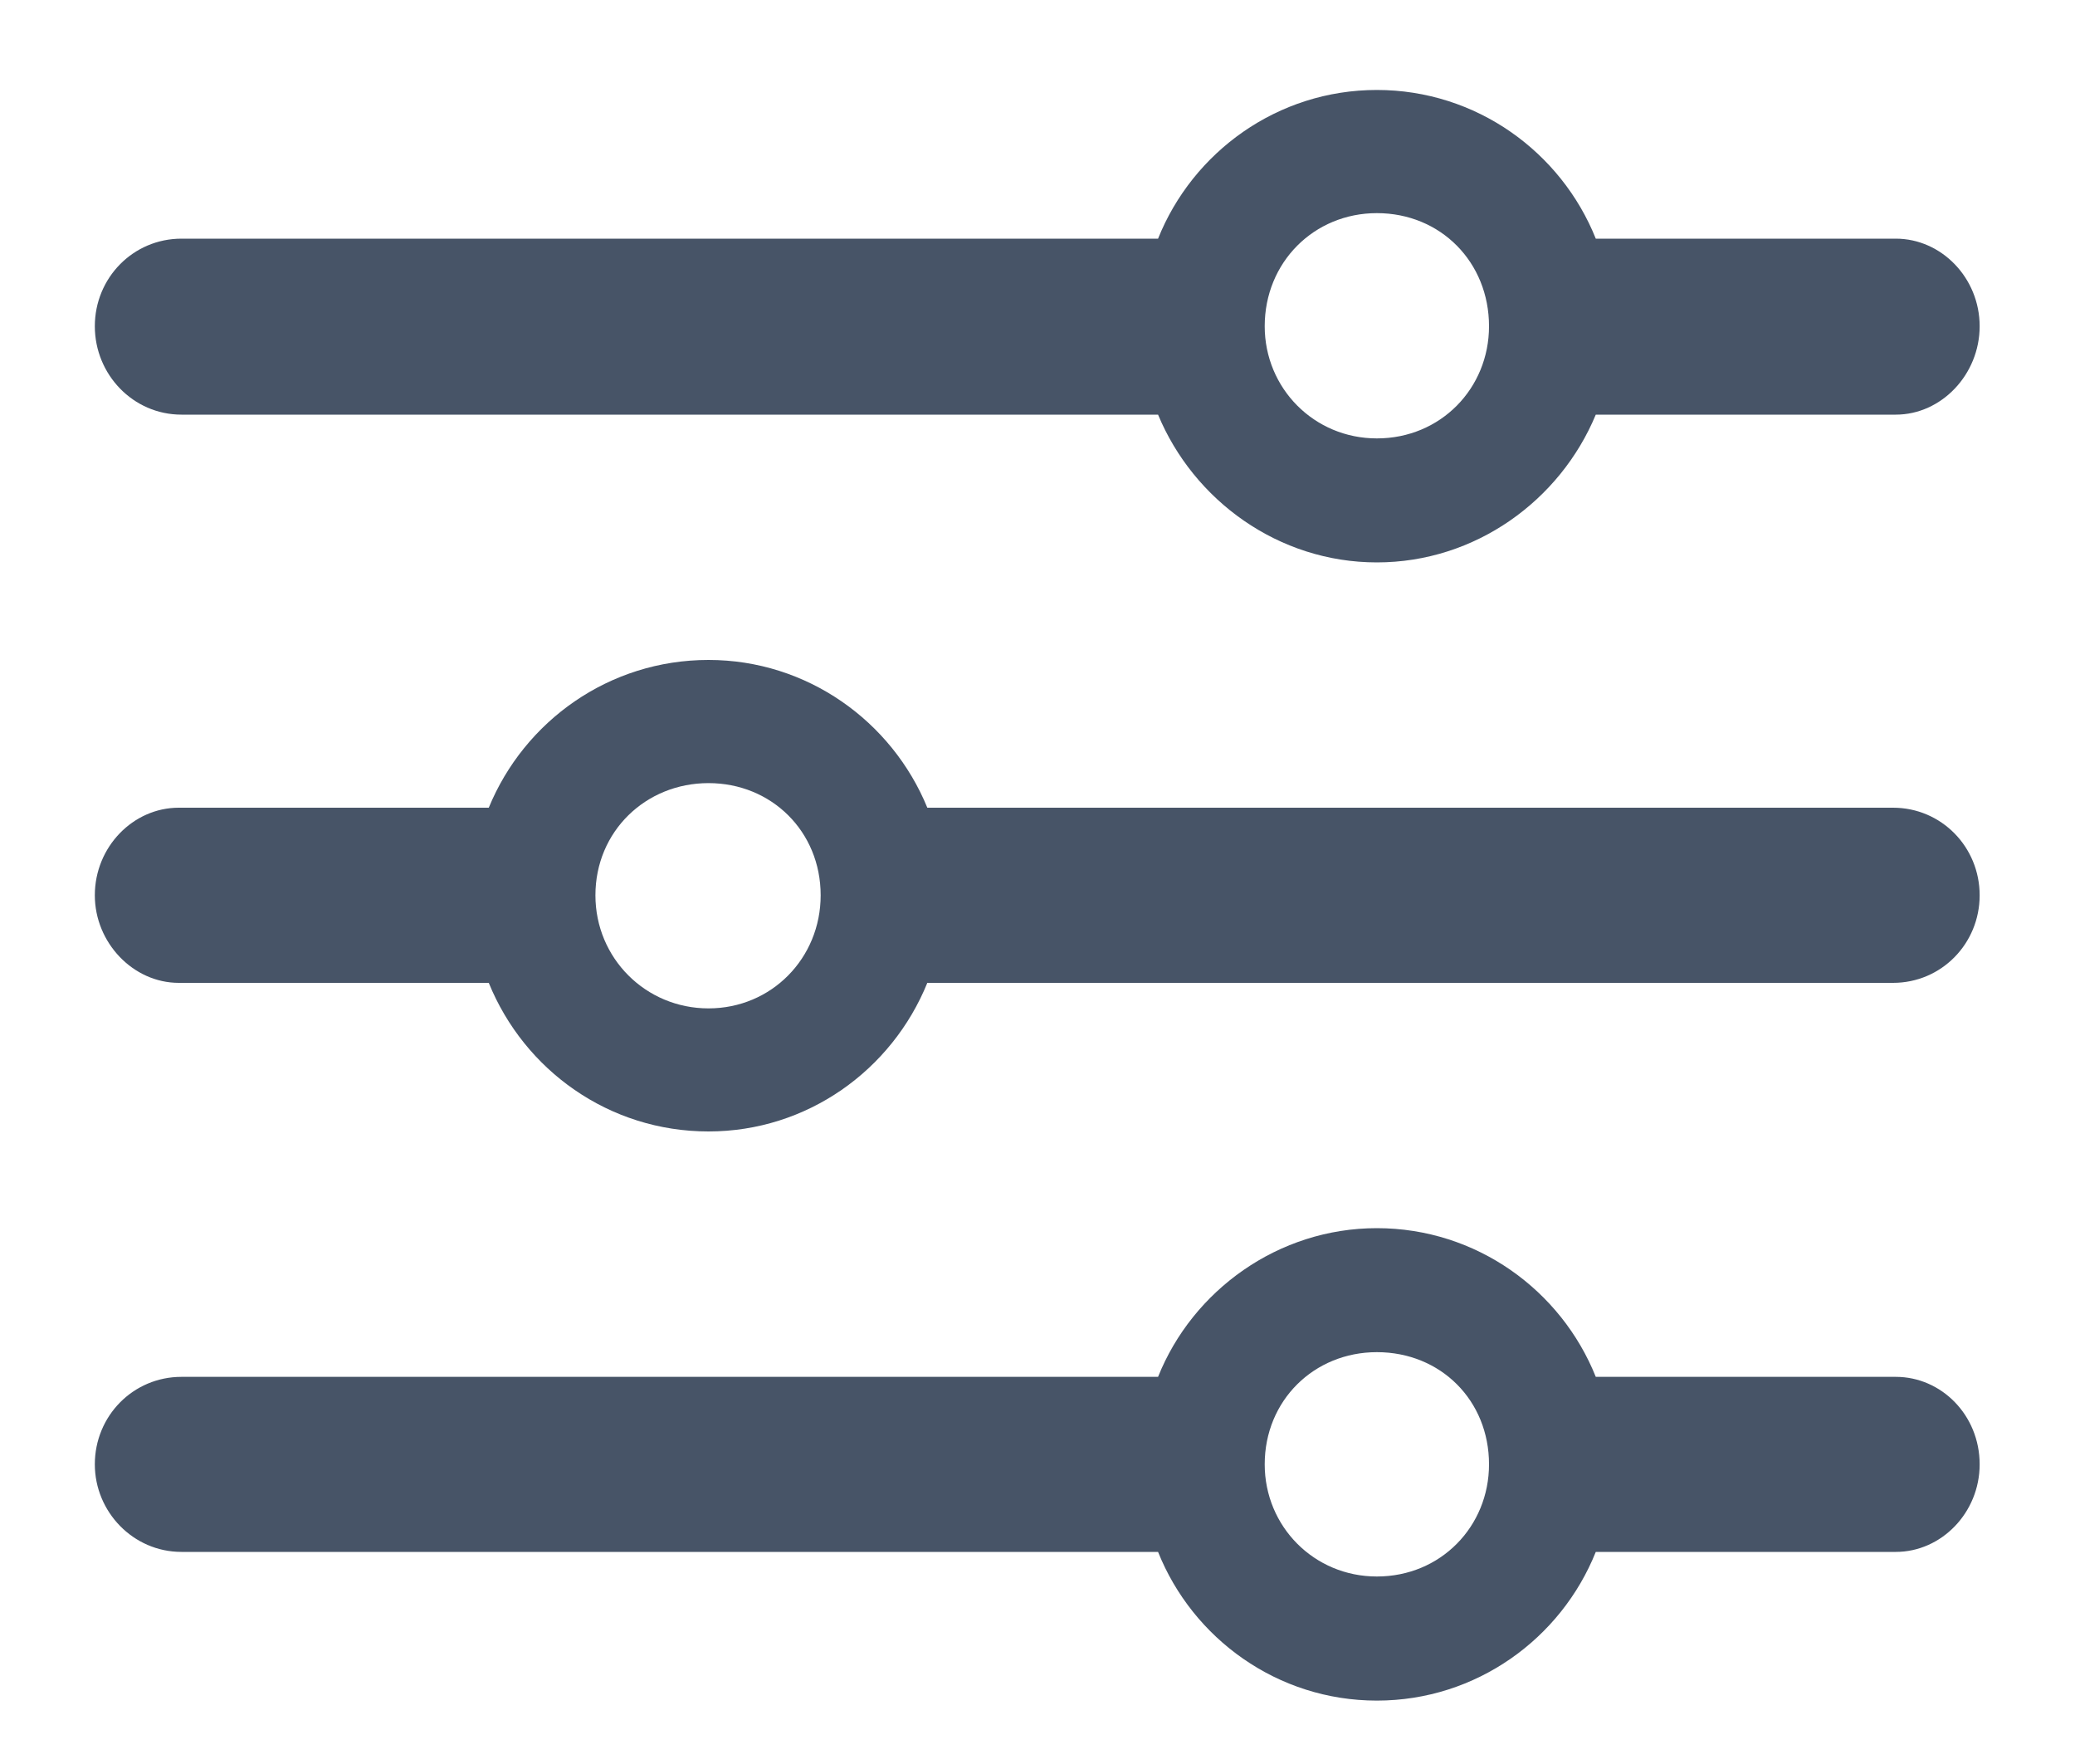
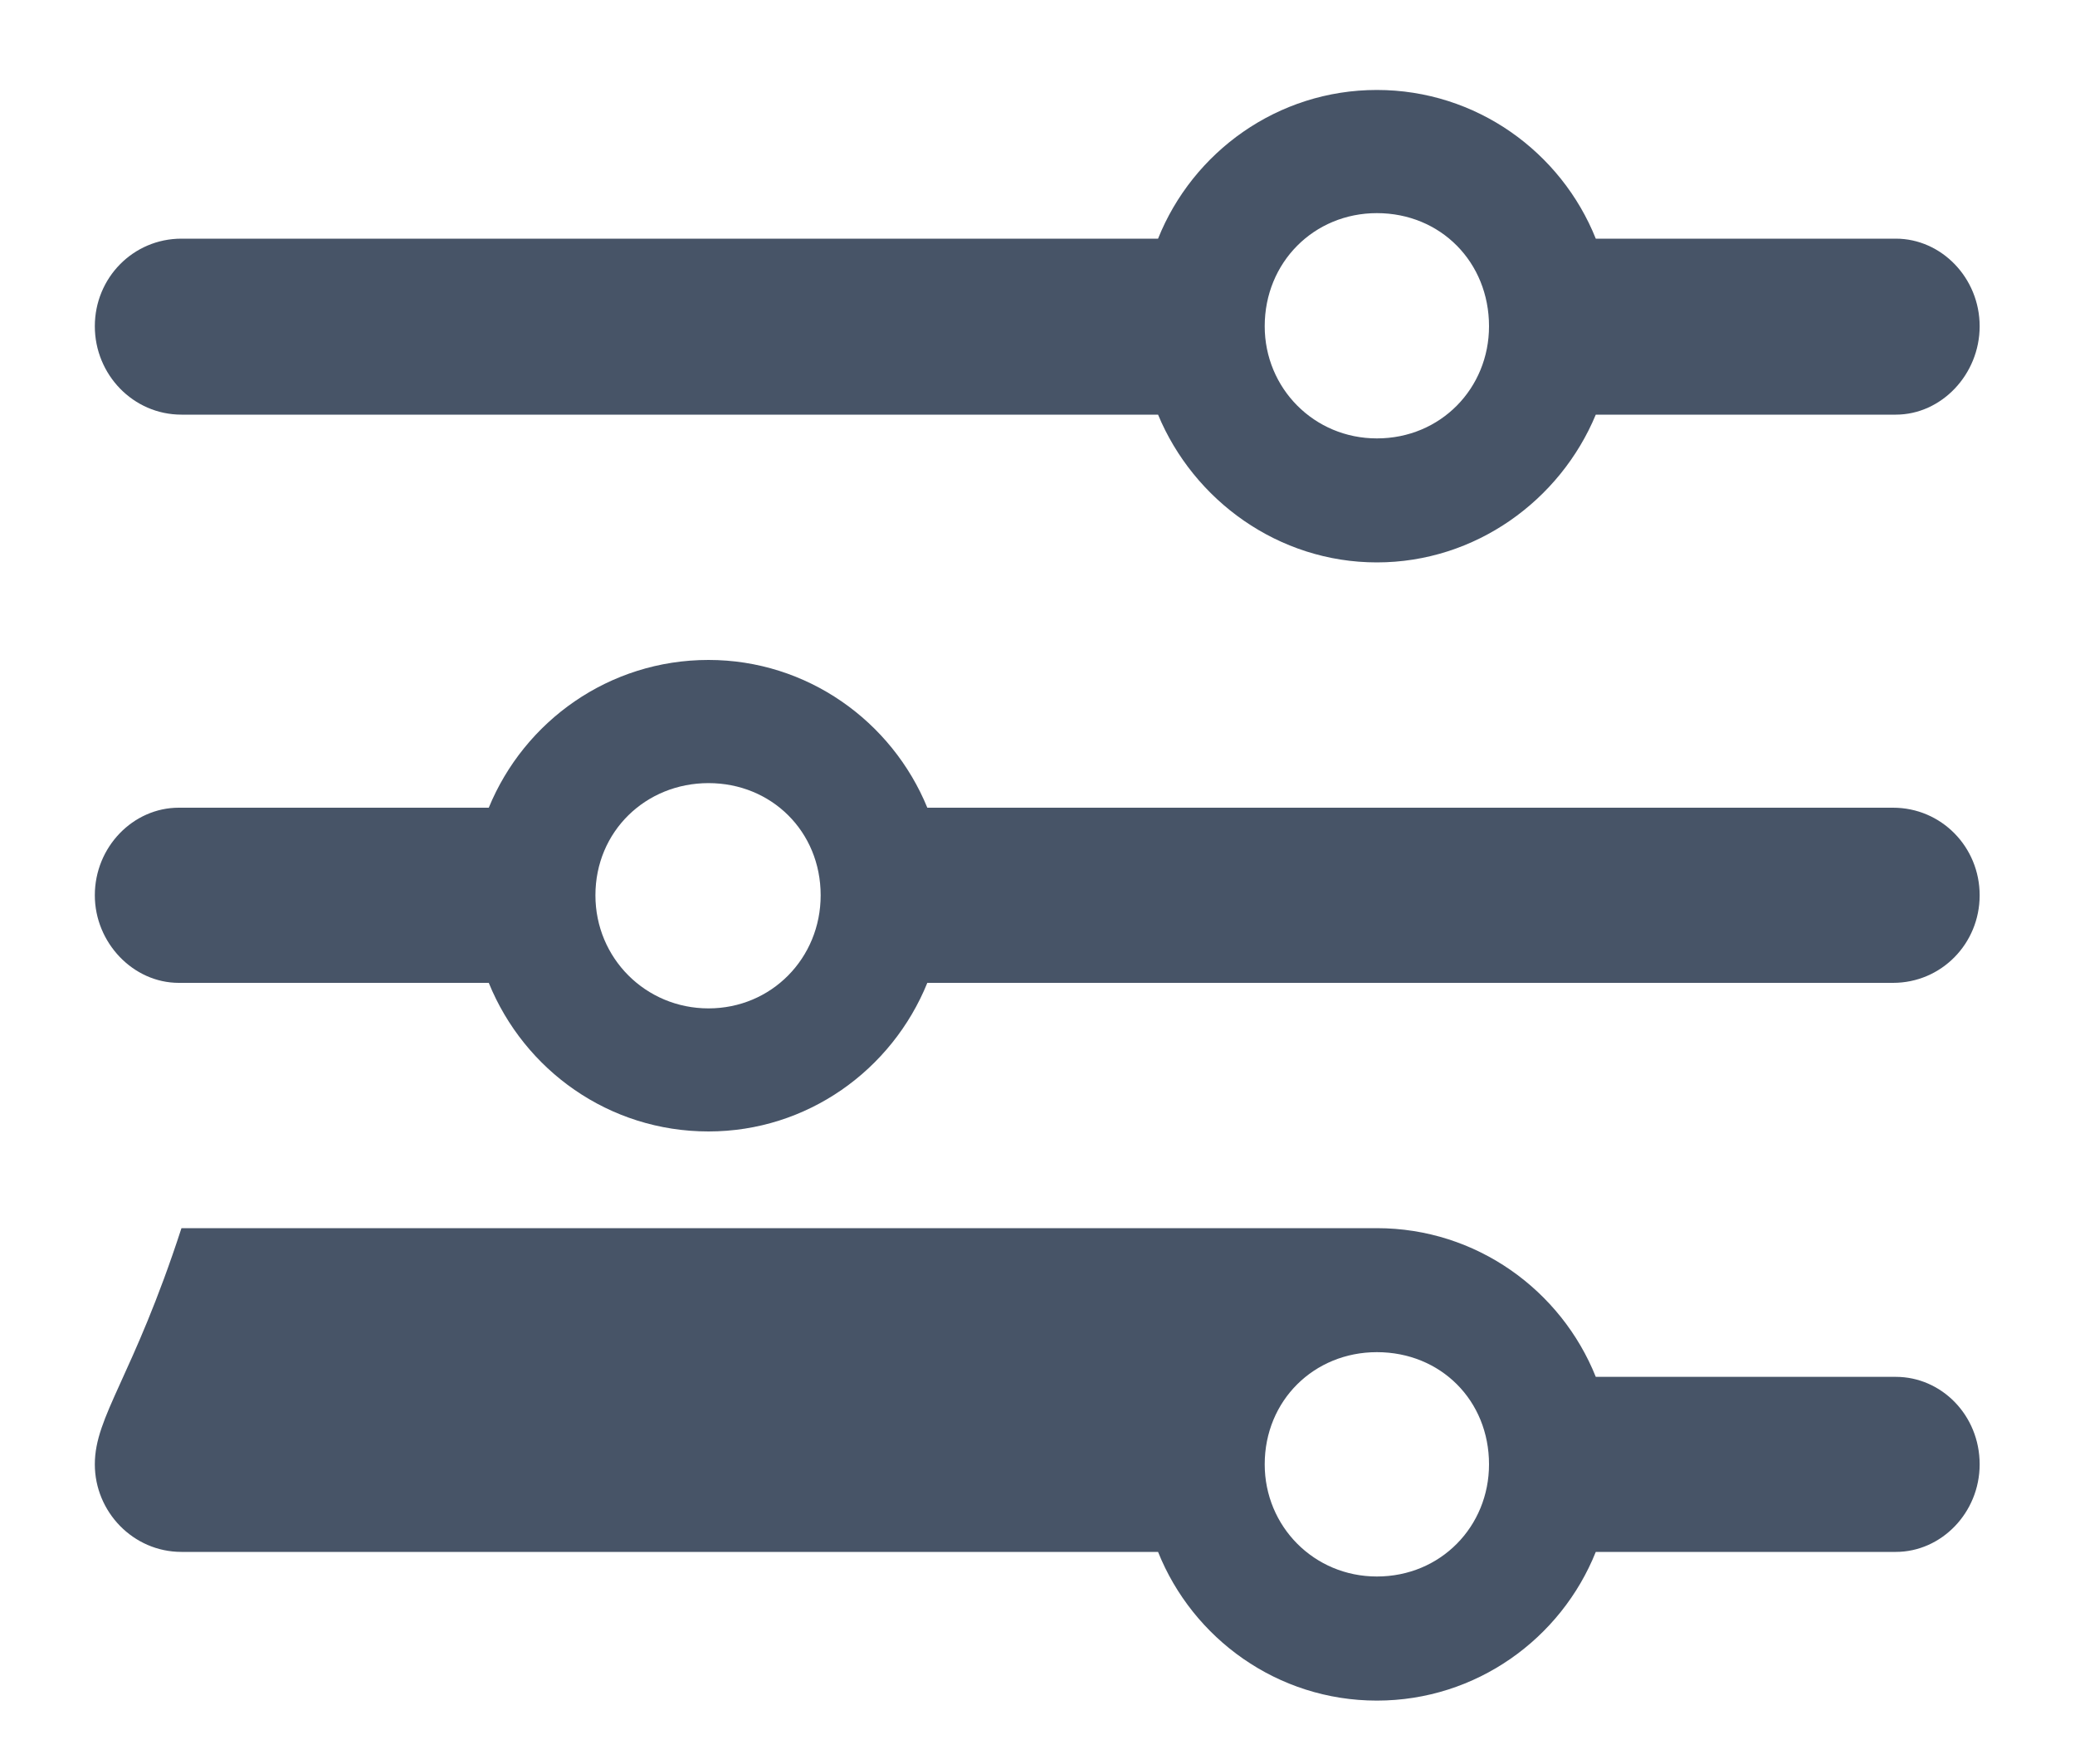
<svg xmlns="http://www.w3.org/2000/svg" width="20" height="17" viewBox="0 0 20 17" fill="none">
-   <path d="M13.271 5.42C14.221 5.42 15.038 4.822 15.381 3.996H18.273C18.712 3.996 19.081 3.609 19.081 3.144C19.081 2.678 18.712 2.3 18.273 2.3H15.381C15.047 1.465 14.229 0.867 13.271 0.867C12.313 0.867 11.496 1.465 11.162 2.3H1.749C1.283 2.3 0.914 2.678 0.914 3.144C0.914 3.609 1.283 3.996 1.749 3.996H11.162C11.505 4.822 12.322 5.42 13.271 5.42ZM13.271 4.225C12.665 4.225 12.19 3.741 12.19 3.144C12.19 2.528 12.665 2.054 13.271 2.054C13.887 2.054 14.352 2.528 14.352 3.144C14.352 3.741 13.887 4.225 13.271 4.225ZM1.723 7.784C1.283 7.784 0.914 8.162 0.914 8.628C0.914 9.085 1.283 9.472 1.723 9.472H4.711C5.054 10.315 5.871 10.904 6.829 10.904C7.778 10.904 8.596 10.315 8.938 9.472H18.246C18.712 9.472 19.081 9.094 19.081 8.628C19.081 8.162 18.712 7.784 18.246 7.784H8.938C8.596 6.949 7.778 6.36 6.829 6.36C5.871 6.36 5.054 6.949 4.711 7.784H1.723ZM6.829 9.718C6.223 9.718 5.739 9.234 5.739 8.628C5.739 8.013 6.223 7.547 6.829 7.547C7.436 7.547 7.91 8.013 7.91 8.628C7.91 9.234 7.436 9.718 6.829 9.718ZM13.271 16.389C14.229 16.389 15.047 15.791 15.381 14.956H18.273C18.712 14.956 19.081 14.578 19.081 14.112C19.081 13.638 18.712 13.269 18.273 13.269H15.381C15.047 12.434 14.229 11.836 13.271 11.836C12.322 11.836 11.496 12.434 11.162 13.269H1.749C1.283 13.269 0.914 13.646 0.914 14.112C0.914 14.569 1.283 14.956 1.749 14.956H11.162C11.496 15.791 12.313 16.389 13.271 16.389ZM13.271 15.193C12.665 15.193 12.19 14.71 12.19 14.112C12.19 13.497 12.665 13.031 13.271 13.031C13.887 13.031 14.352 13.497 14.352 14.112C14.352 14.71 13.887 15.193 13.271 15.193Z" fill="#475467" />
+   <path d="M13.271 5.42C14.221 5.42 15.038 4.822 15.381 3.996H18.273C18.712 3.996 19.081 3.609 19.081 3.144C19.081 2.678 18.712 2.3 18.273 2.3H15.381C15.047 1.465 14.229 0.867 13.271 0.867C12.313 0.867 11.496 1.465 11.162 2.3H1.749C1.283 2.3 0.914 2.678 0.914 3.144C0.914 3.609 1.283 3.996 1.749 3.996H11.162C11.505 4.822 12.322 5.42 13.271 5.42ZM13.271 4.225C12.665 4.225 12.19 3.741 12.19 3.144C12.19 2.528 12.665 2.054 13.271 2.054C13.887 2.054 14.352 2.528 14.352 3.144C14.352 3.741 13.887 4.225 13.271 4.225ZM1.723 7.784C1.283 7.784 0.914 8.162 0.914 8.628C0.914 9.085 1.283 9.472 1.723 9.472H4.711C5.054 10.315 5.871 10.904 6.829 10.904C7.778 10.904 8.596 10.315 8.938 9.472H18.246C18.712 9.472 19.081 9.094 19.081 8.628C19.081 8.162 18.712 7.784 18.246 7.784H8.938C8.596 6.949 7.778 6.36 6.829 6.36C5.871 6.36 5.054 6.949 4.711 7.784H1.723ZM6.829 9.718C6.223 9.718 5.739 9.234 5.739 8.628C5.739 8.013 6.223 7.547 6.829 7.547C7.436 7.547 7.91 8.013 7.91 8.628C7.91 9.234 7.436 9.718 6.829 9.718ZM13.271 16.389C14.229 16.389 15.047 15.791 15.381 14.956H18.273C18.712 14.956 19.081 14.578 19.081 14.112C19.081 13.638 18.712 13.269 18.273 13.269H15.381C15.047 12.434 14.229 11.836 13.271 11.836H1.749C1.283 13.269 0.914 13.646 0.914 14.112C0.914 14.569 1.283 14.956 1.749 14.956H11.162C11.496 15.791 12.313 16.389 13.271 16.389ZM13.271 15.193C12.665 15.193 12.19 14.71 12.19 14.112C12.19 13.497 12.665 13.031 13.271 13.031C13.887 13.031 14.352 13.497 14.352 14.112C14.352 14.71 13.887 15.193 13.271 15.193Z" fill="#475467" />
</svg>